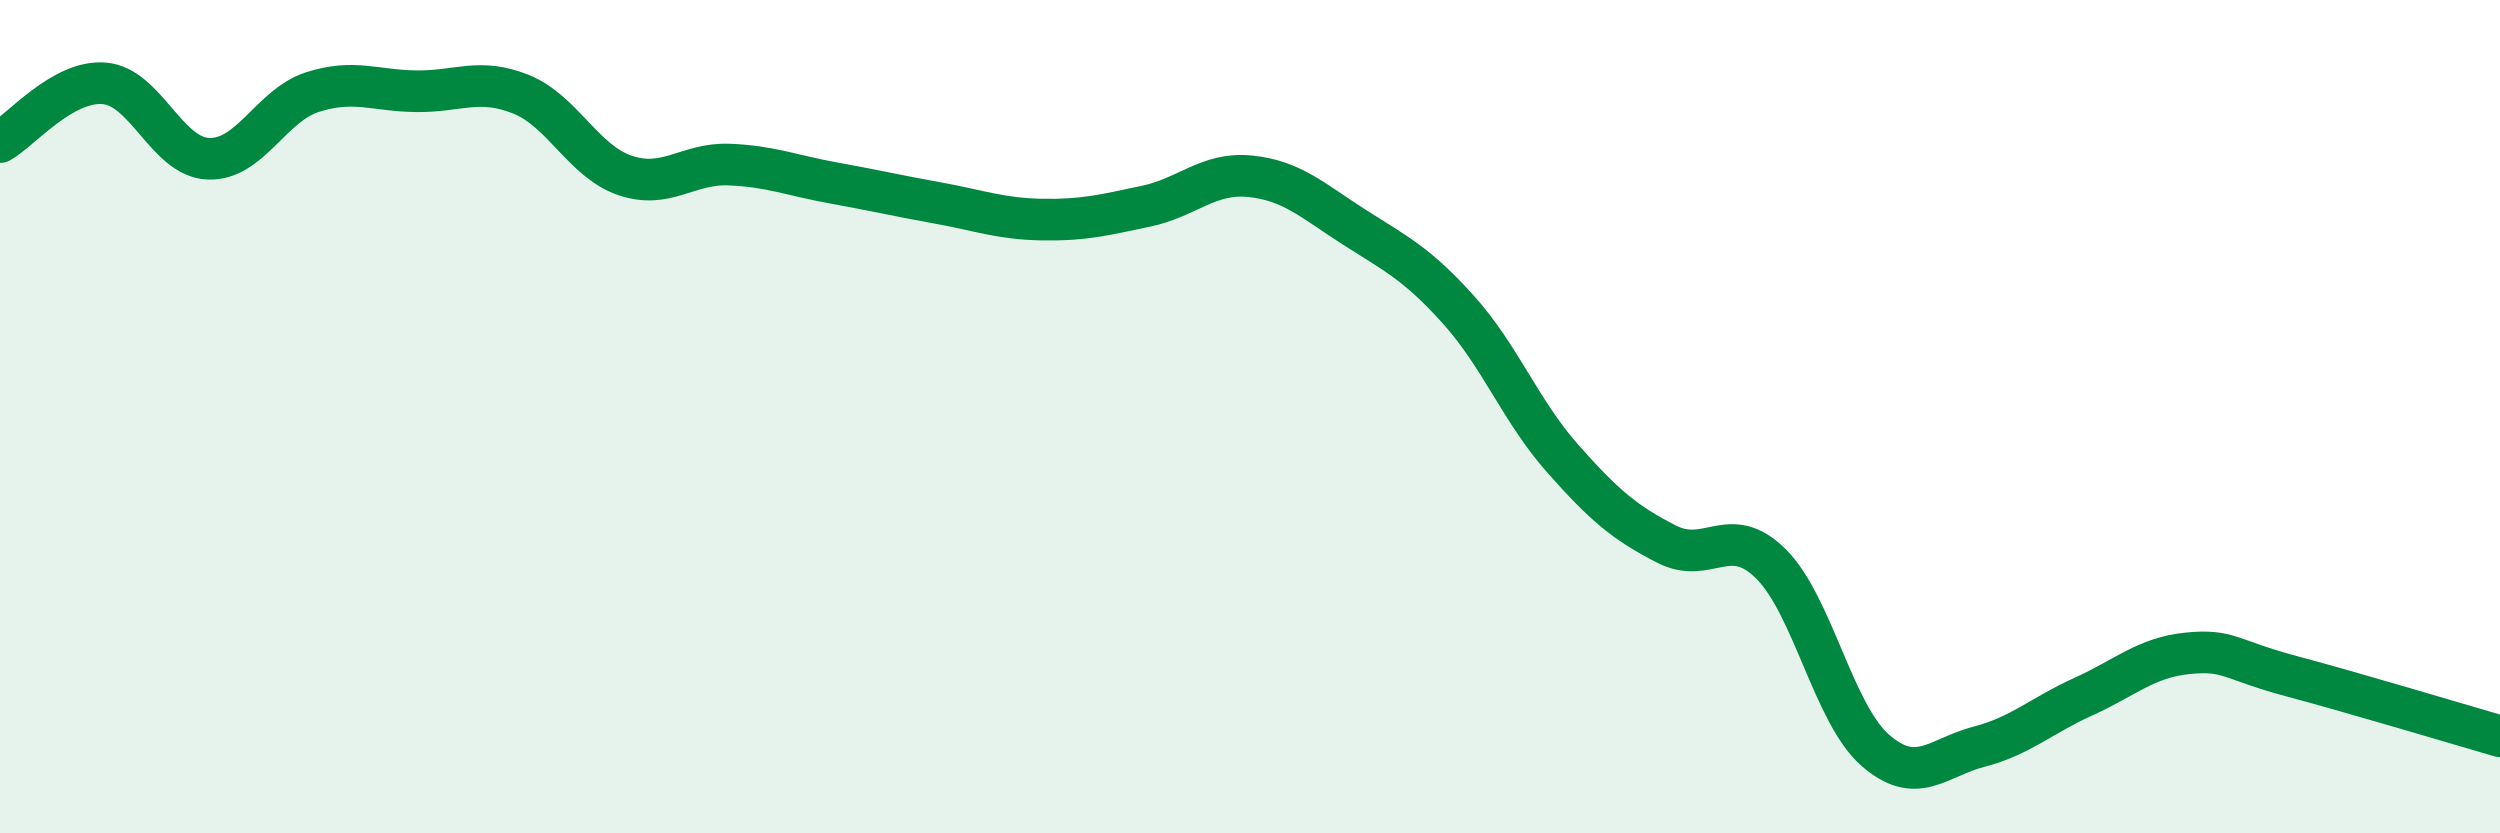
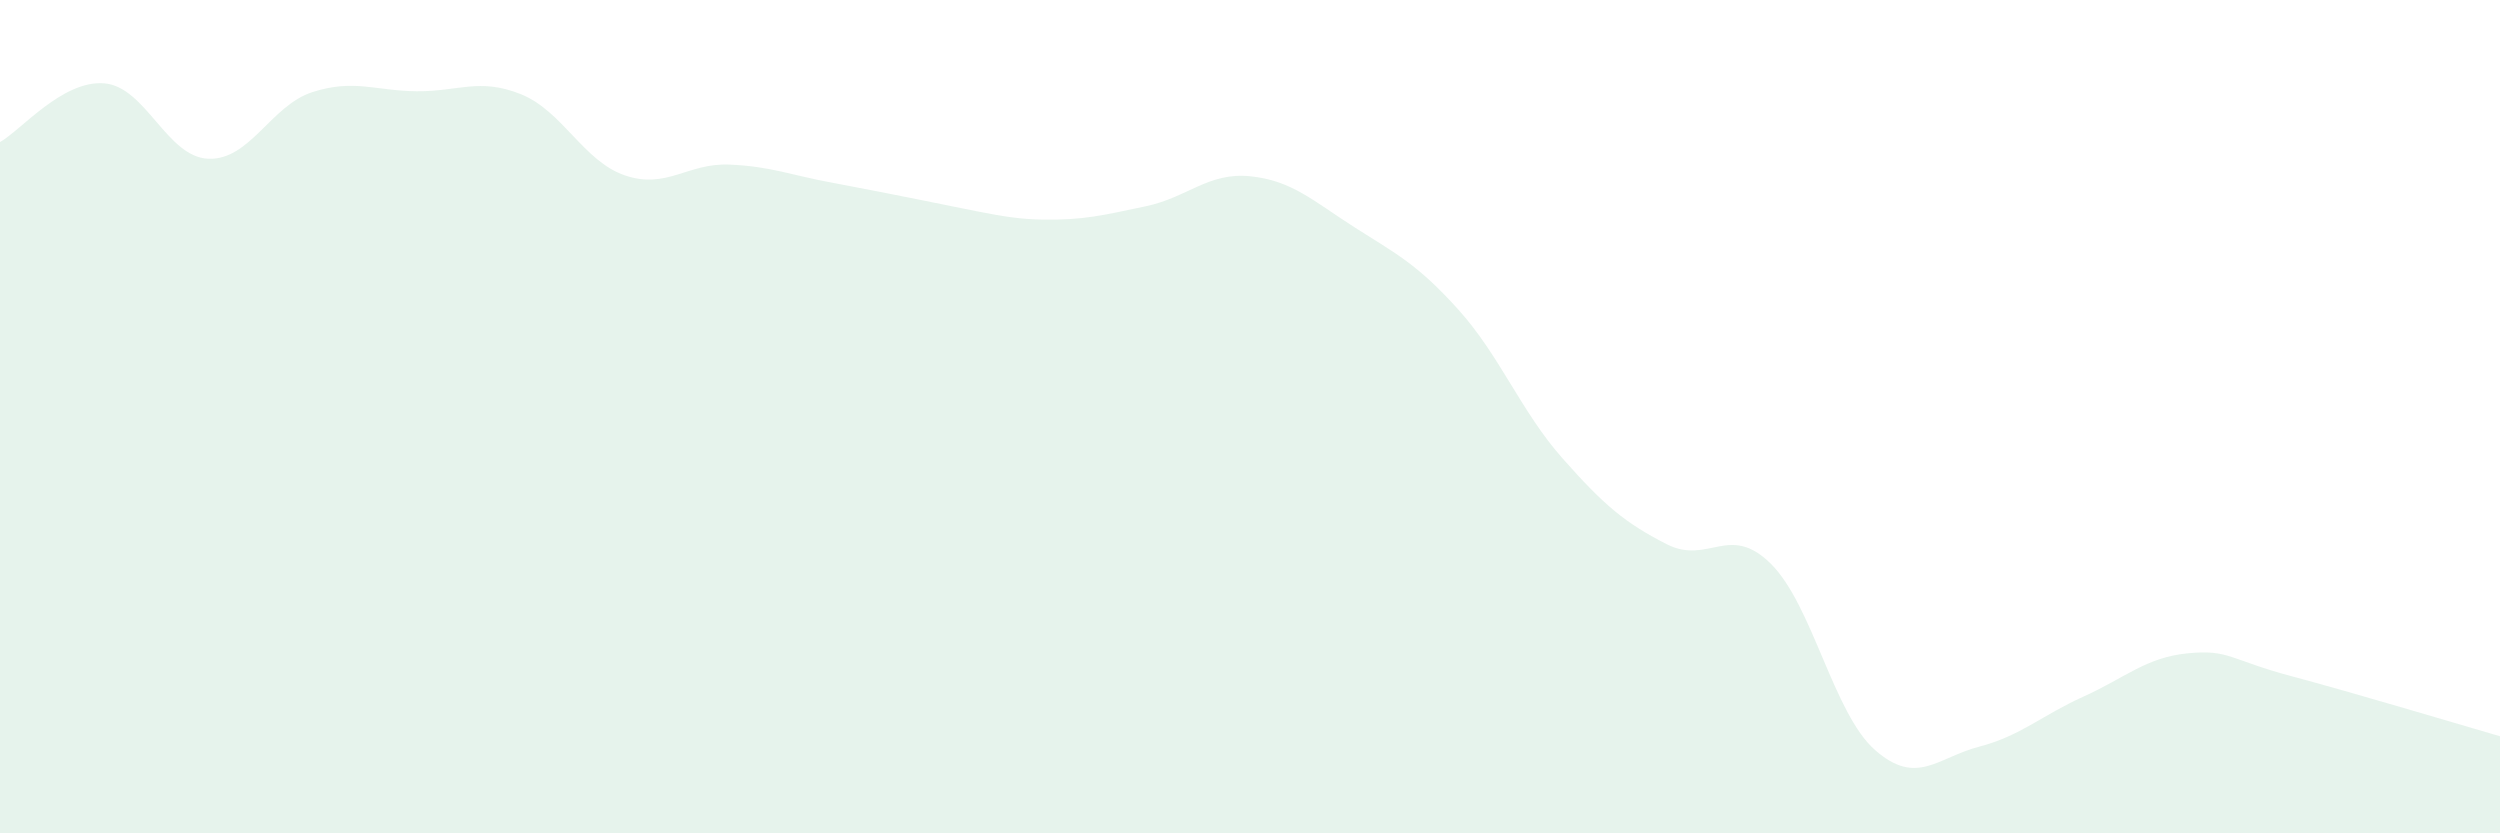
<svg xmlns="http://www.w3.org/2000/svg" width="60" height="20" viewBox="0 0 60 20">
-   <path d="M 0,3.41 C 0.5,3.13 1.5,1.92 2.5,2 C 3.5,2.08 4,3.77 5,3.81 C 6,3.85 6.5,2.53 7.5,2.21 C 8.5,1.89 9,2.18 10,2.19 C 11,2.2 11.5,1.86 12.5,2.26 C 13.5,2.66 14,3.87 15,4.21 C 16,4.55 16.5,3.91 17.5,3.95 C 18.5,3.99 19,4.21 20,4.39 C 21,4.57 21.5,4.69 22.5,4.87 C 23.5,5.05 24,5.25 25,5.27 C 26,5.29 26.5,5.16 27.5,4.95 C 28.5,4.74 29,4.13 30,4.23 C 31,4.33 31.5,4.81 32.5,5.45 C 33.5,6.09 34,6.32 35,7.43 C 36,8.54 36.5,9.87 37.5,11 C 38.5,12.13 39,12.55 40,13.06 C 41,13.57 41.5,12.54 42.5,13.53 C 43.5,14.52 44,17.12 45,18 C 46,18.88 46.5,18.18 47.5,17.92 C 48.5,17.66 49,17.17 50,16.72 C 51,16.27 51.5,15.78 52.5,15.68 C 53.5,15.58 53.5,15.83 55,16.23 C 56.5,16.63 59,17.38 60,17.67L60 20L0 20Z" fill="#008740" opacity="0.1" stroke-linecap="round" stroke-linejoin="round" />
-   <path d="M 0,3.41 C 0.5,3.13 1.5,1.92 2.5,2 C 3.5,2.08 4,3.77 5,3.81 C 6,3.85 6.5,2.53 7.5,2.21 C 8.5,1.89 9,2.18 10,2.19 C 11,2.2 11.5,1.86 12.5,2.26 C 13.5,2.66 14,3.87 15,4.21 C 16,4.55 16.5,3.91 17.5,3.95 C 18.5,3.99 19,4.21 20,4.39 C 21,4.57 21.5,4.69 22.5,4.87 C 23.5,5.05 24,5.25 25,5.27 C 26,5.29 26.5,5.16 27.5,4.95 C 28.5,4.74 29,4.13 30,4.23 C 31,4.33 31.5,4.81 32.5,5.45 C 33.5,6.09 34,6.32 35,7.43 C 36,8.54 36.5,9.87 37.5,11 C 38.5,12.13 39,12.55 40,13.06 C 41,13.57 41.5,12.54 42.5,13.53 C 43.5,14.52 44,17.12 45,18 C 46,18.88 46.5,18.18 47.5,17.92 C 48.5,17.66 49,17.17 50,16.72 C 51,16.27 51.5,15.78 52.5,15.68 C 53.5,15.58 53.5,15.83 55,16.23 C 56.5,16.63 59,17.38 60,17.67" stroke="#008740" stroke-width="1" fill="none" stroke-linecap="round" stroke-linejoin="round" />
+   <path d="M 0,3.41 C 0.5,3.13 1.5,1.92 2.5,2 C 3.5,2.08 4,3.77 5,3.81 C 6,3.85 6.5,2.53 7.5,2.21 C 8.5,1.89 9,2.18 10,2.19 C 11,2.2 11.5,1.86 12.5,2.26 C 13.5,2.66 14,3.87 15,4.21 C 16,4.55 16.5,3.91 17.5,3.95 C 18.5,3.99 19,4.21 20,4.39 C 23.5,5.05 24,5.25 25,5.27 C 26,5.29 26.5,5.16 27.5,4.95 C 28.5,4.74 29,4.13 30,4.23 C 31,4.33 31.5,4.81 32.5,5.45 C 33.5,6.09 34,6.32 35,7.43 C 36,8.54 36.5,9.87 37.5,11 C 38.5,12.13 39,12.55 40,13.06 C 41,13.57 41.5,12.54 42.5,13.53 C 43.5,14.52 44,17.12 45,18 C 46,18.88 46.5,18.18 47.5,17.92 C 48.5,17.66 49,17.17 50,16.72 C 51,16.27 51.5,15.78 52.5,15.68 C 53.5,15.58 53.5,15.83 55,16.23 C 56.5,16.63 59,17.38 60,17.67L60 20L0 20Z" fill="#008740" opacity="0.1" stroke-linecap="round" stroke-linejoin="round" />
</svg>